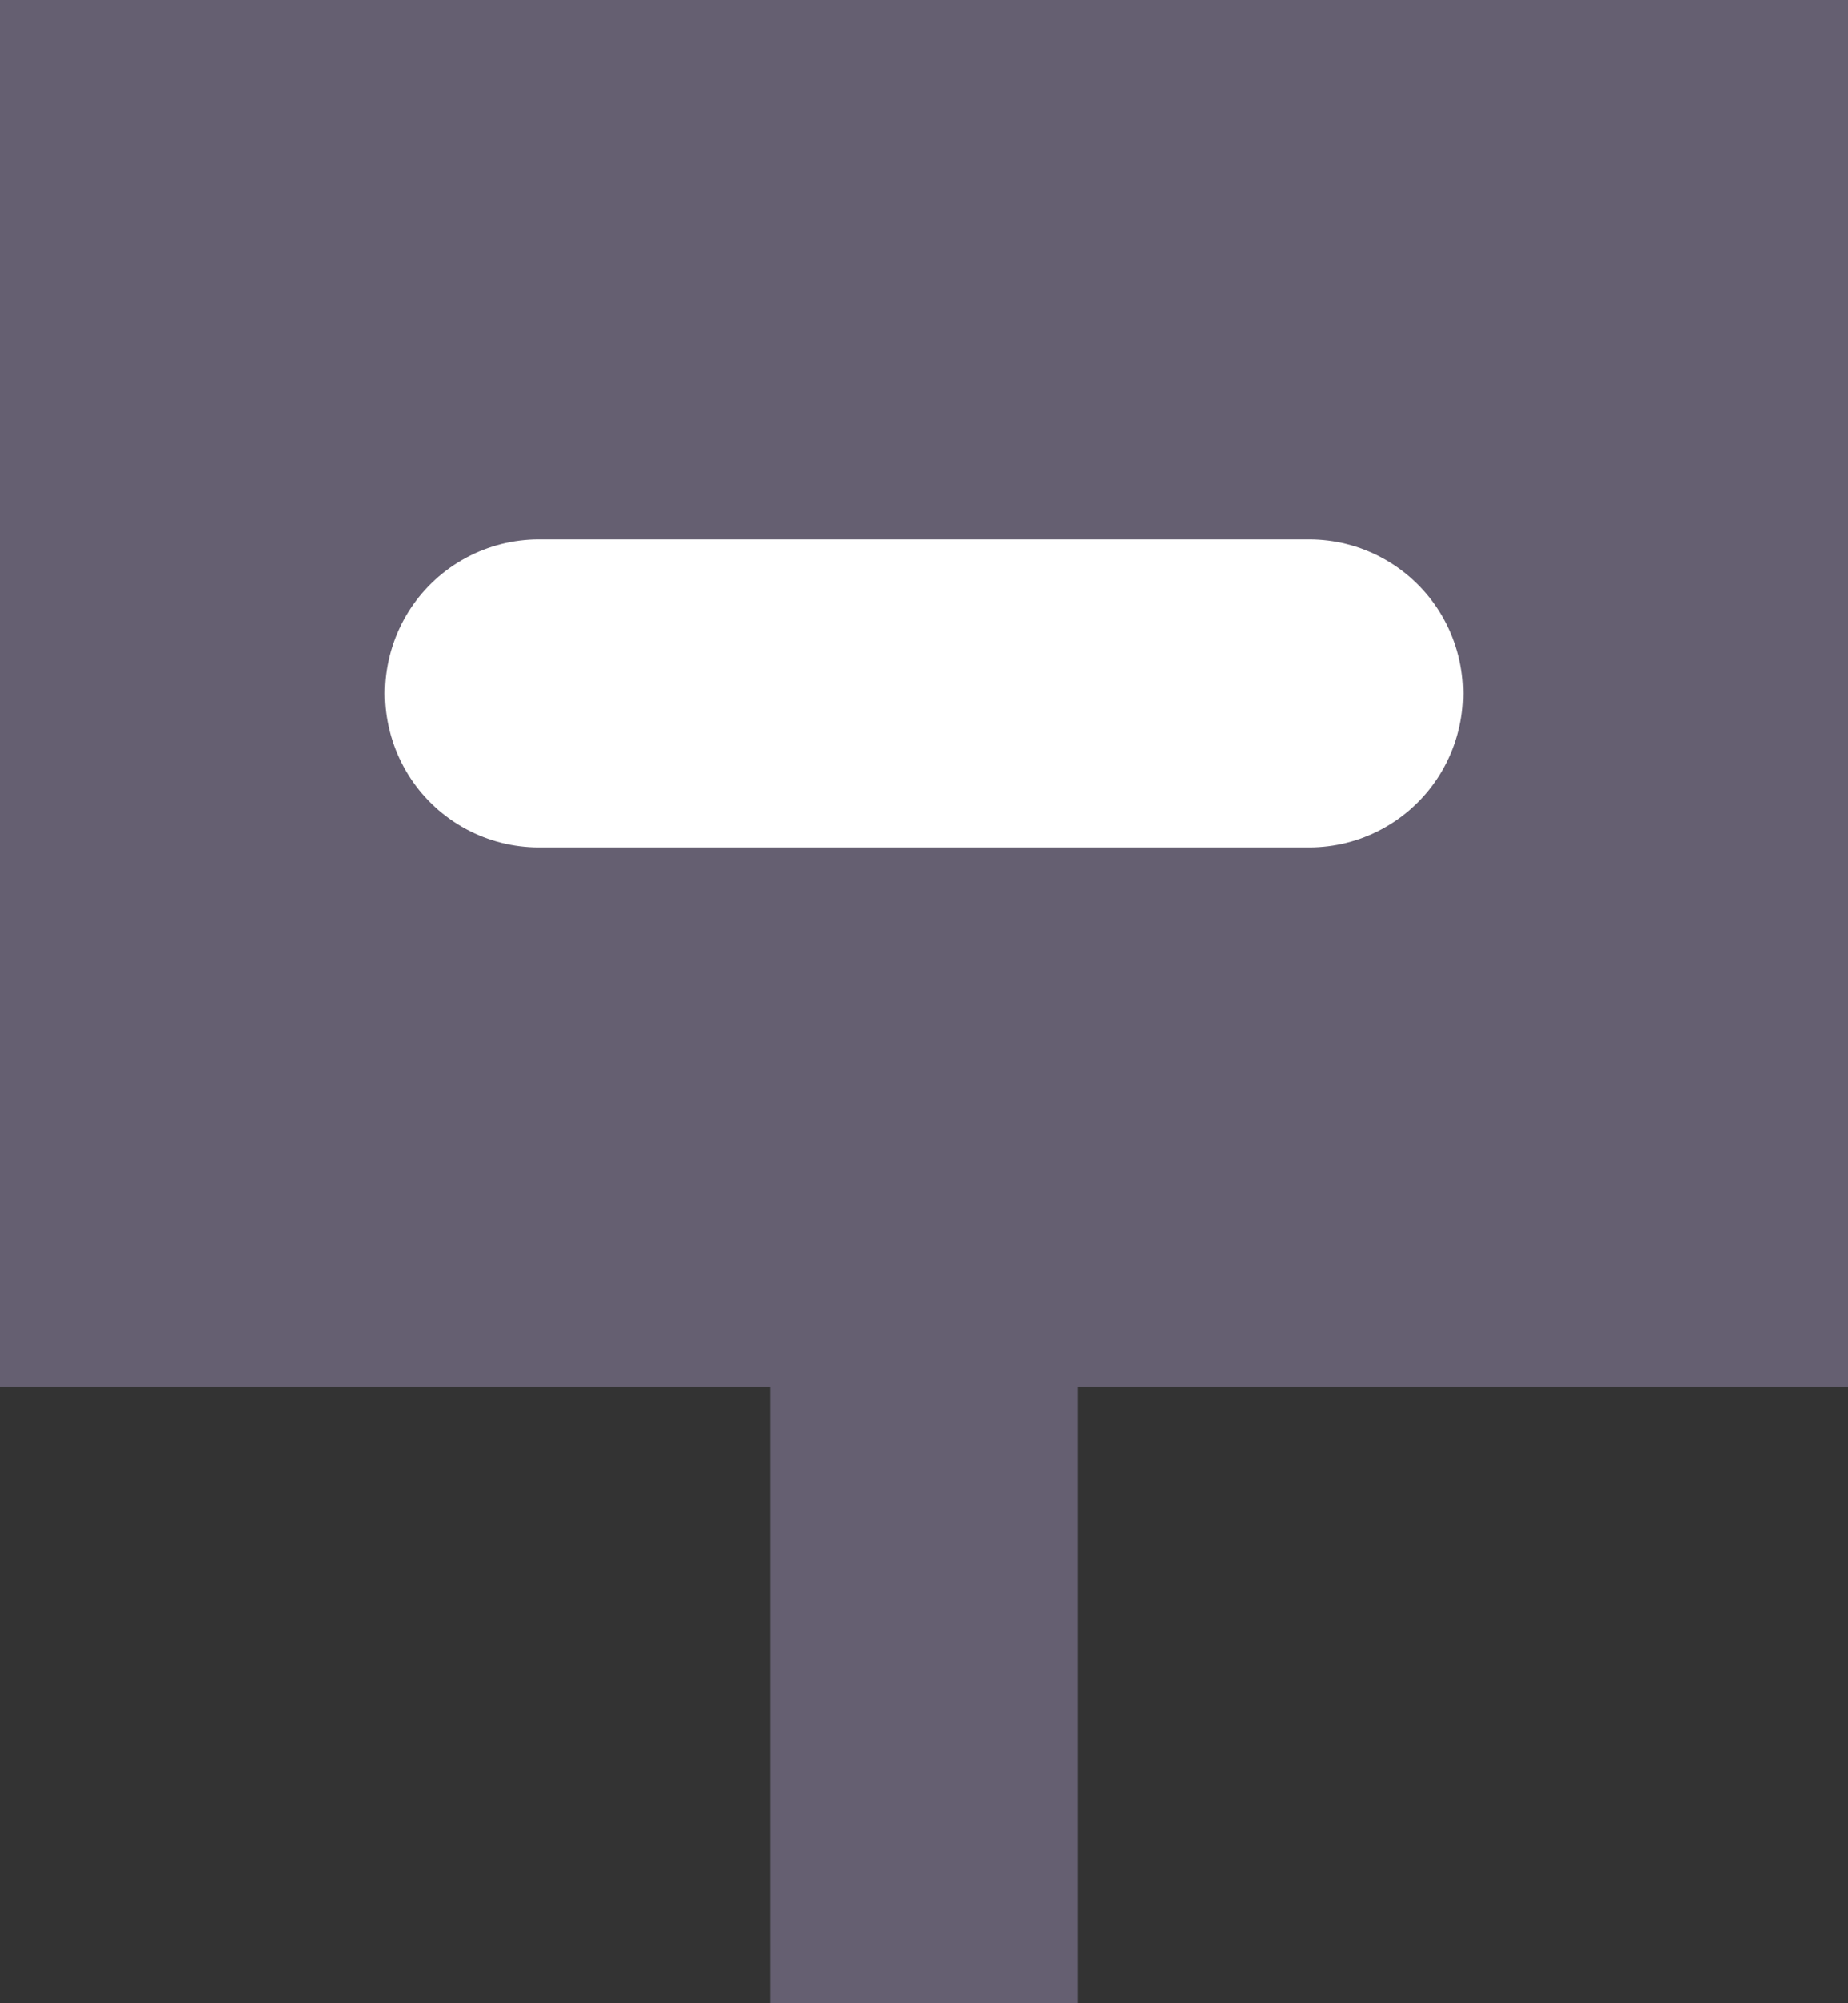
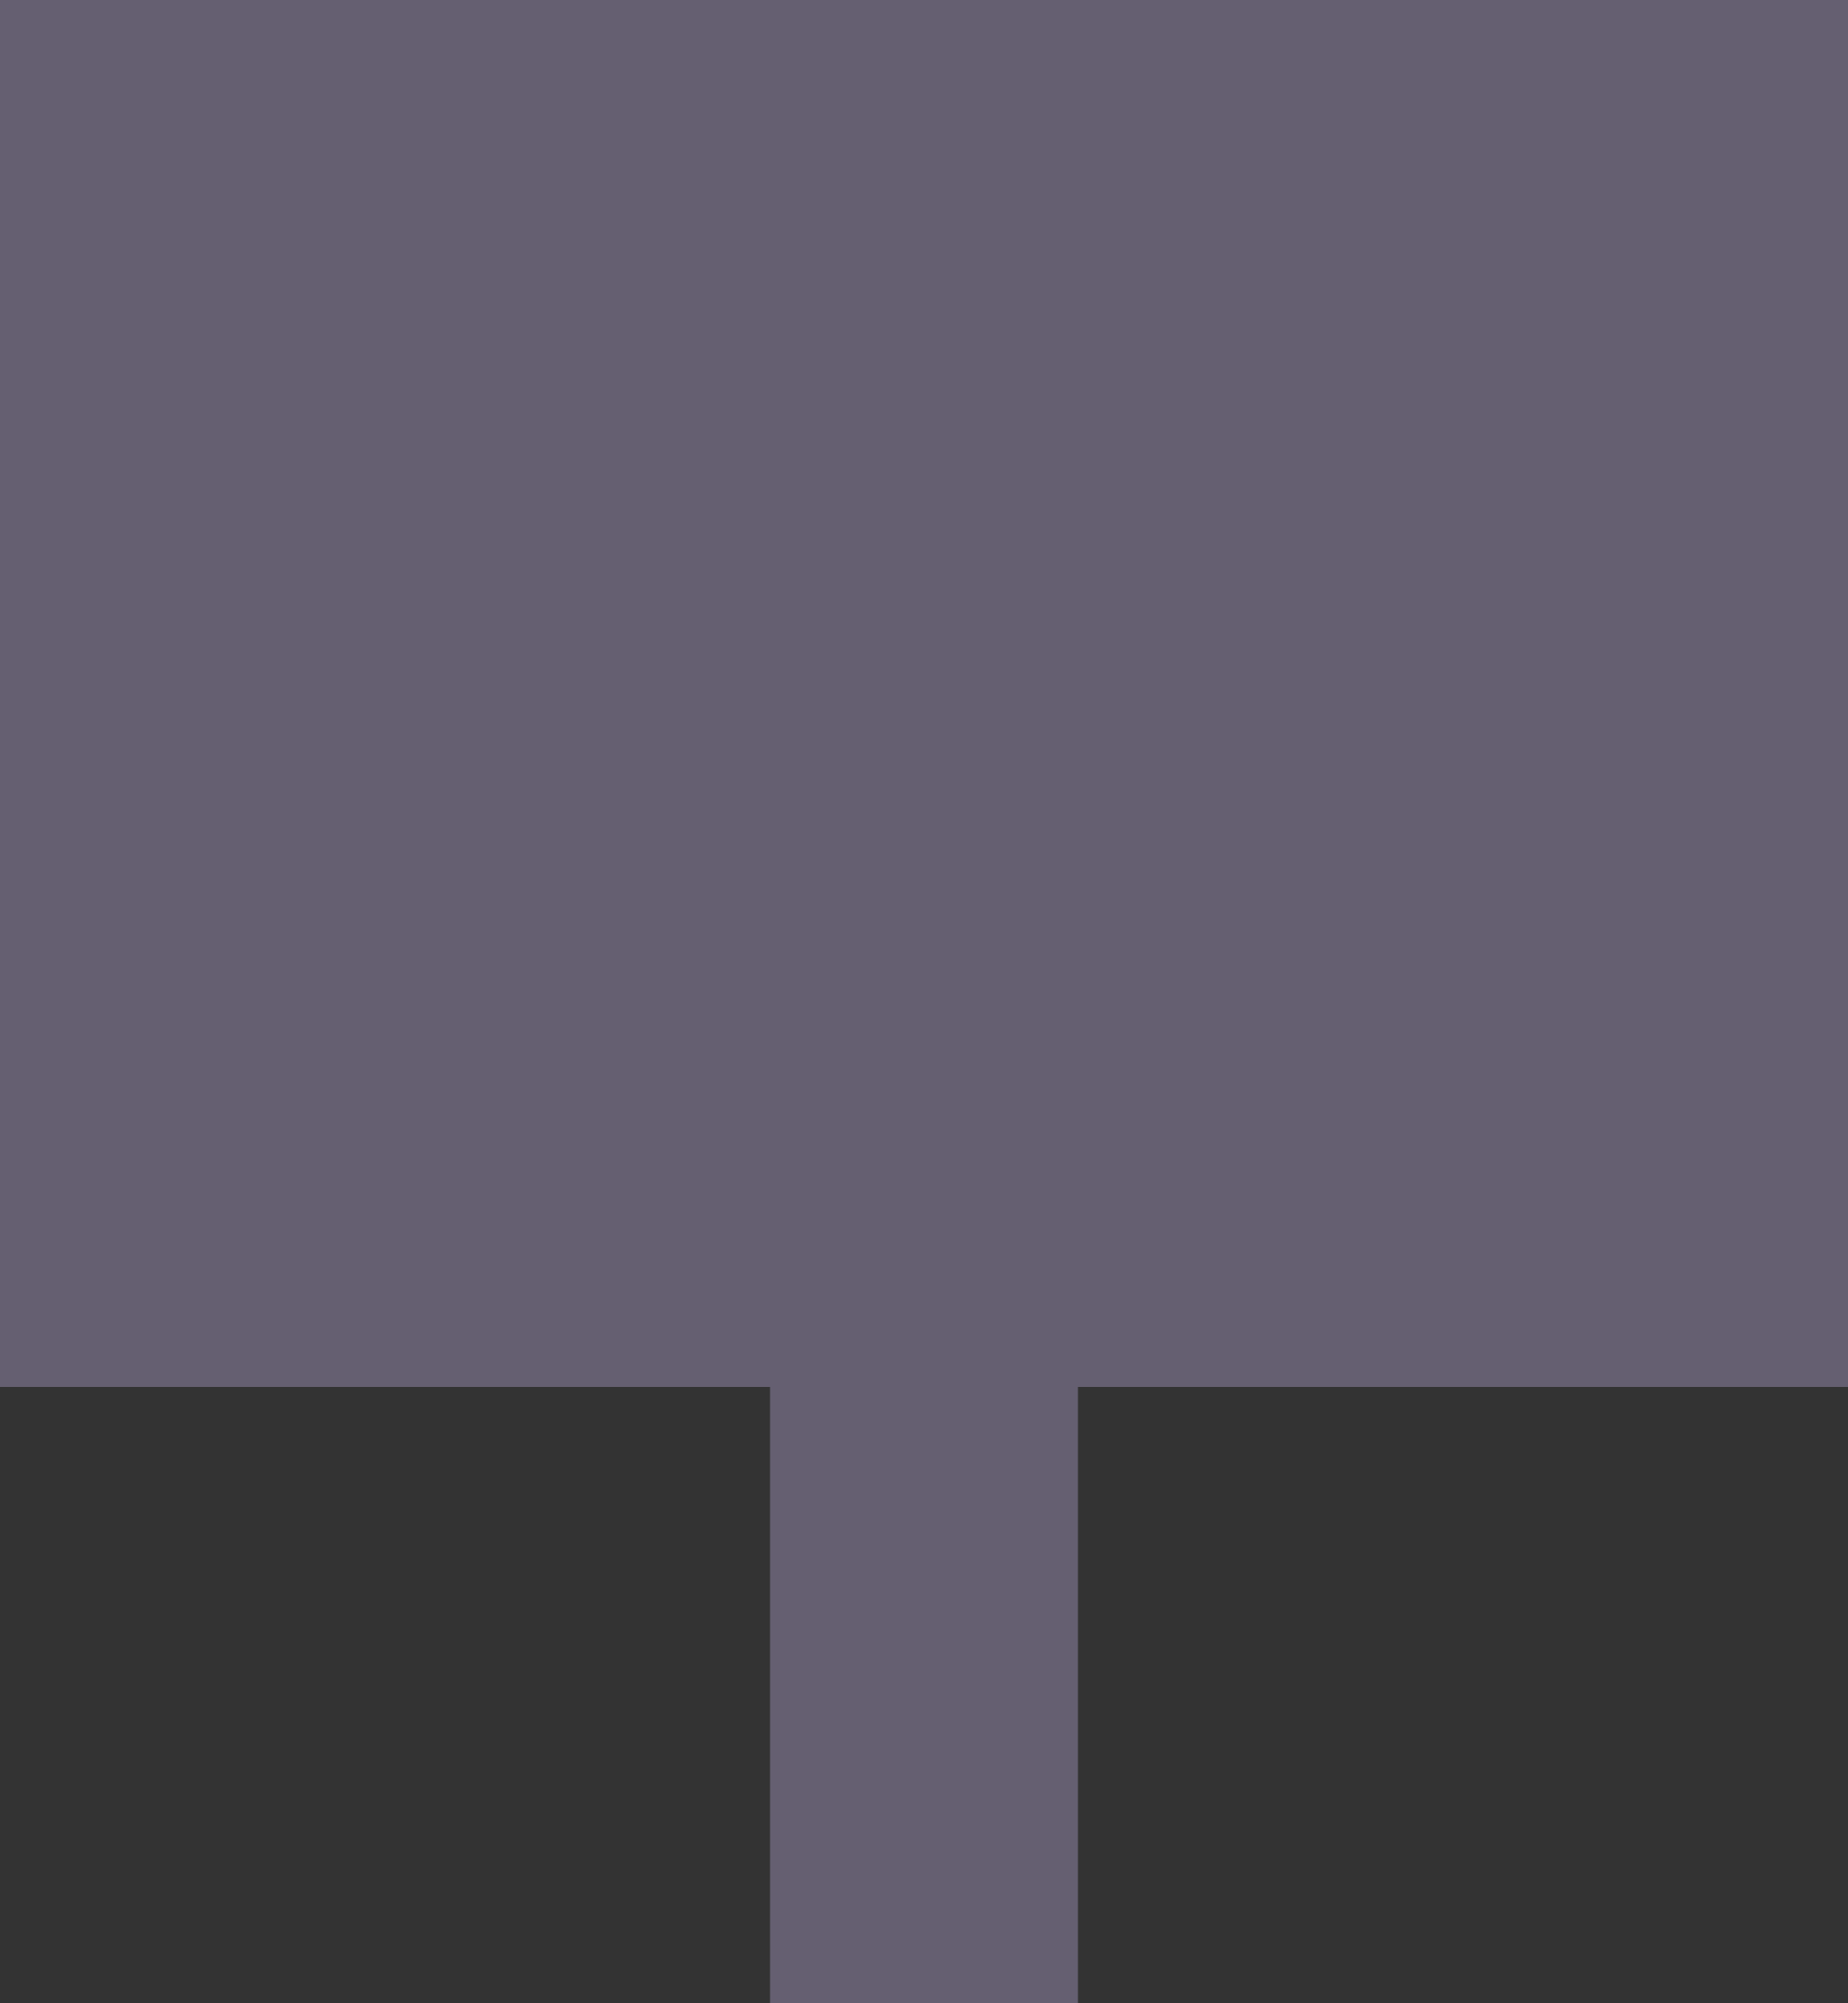
<svg xmlns="http://www.w3.org/2000/svg" width="12" height="13" viewBox="0 0 12 13">
  <rect x="0" y="0" width="12" height="13" fill="#333333" stroke="none" />
  <g id="Group_351" data-name="Group 351" transform="translate(-3200 81)">
    <rect id="Rectangle_23" data-name="Rectangle 23" width="12" height="9" transform="translate(3200 -81)" fill="#655F71" />
    <rect id="Rectangle_24" data-name="Rectangle 24" width="2" height="6" transform="translate(3205 -74)" fill="#655F71" />
-     <line id="Line_4" data-name="Line 4" x2="5" transform="translate(3203.5 -76.5)" fill="none" stroke="#ffffff" stroke-linecap="round" stroke-width="2" />
  </g>
</svg>